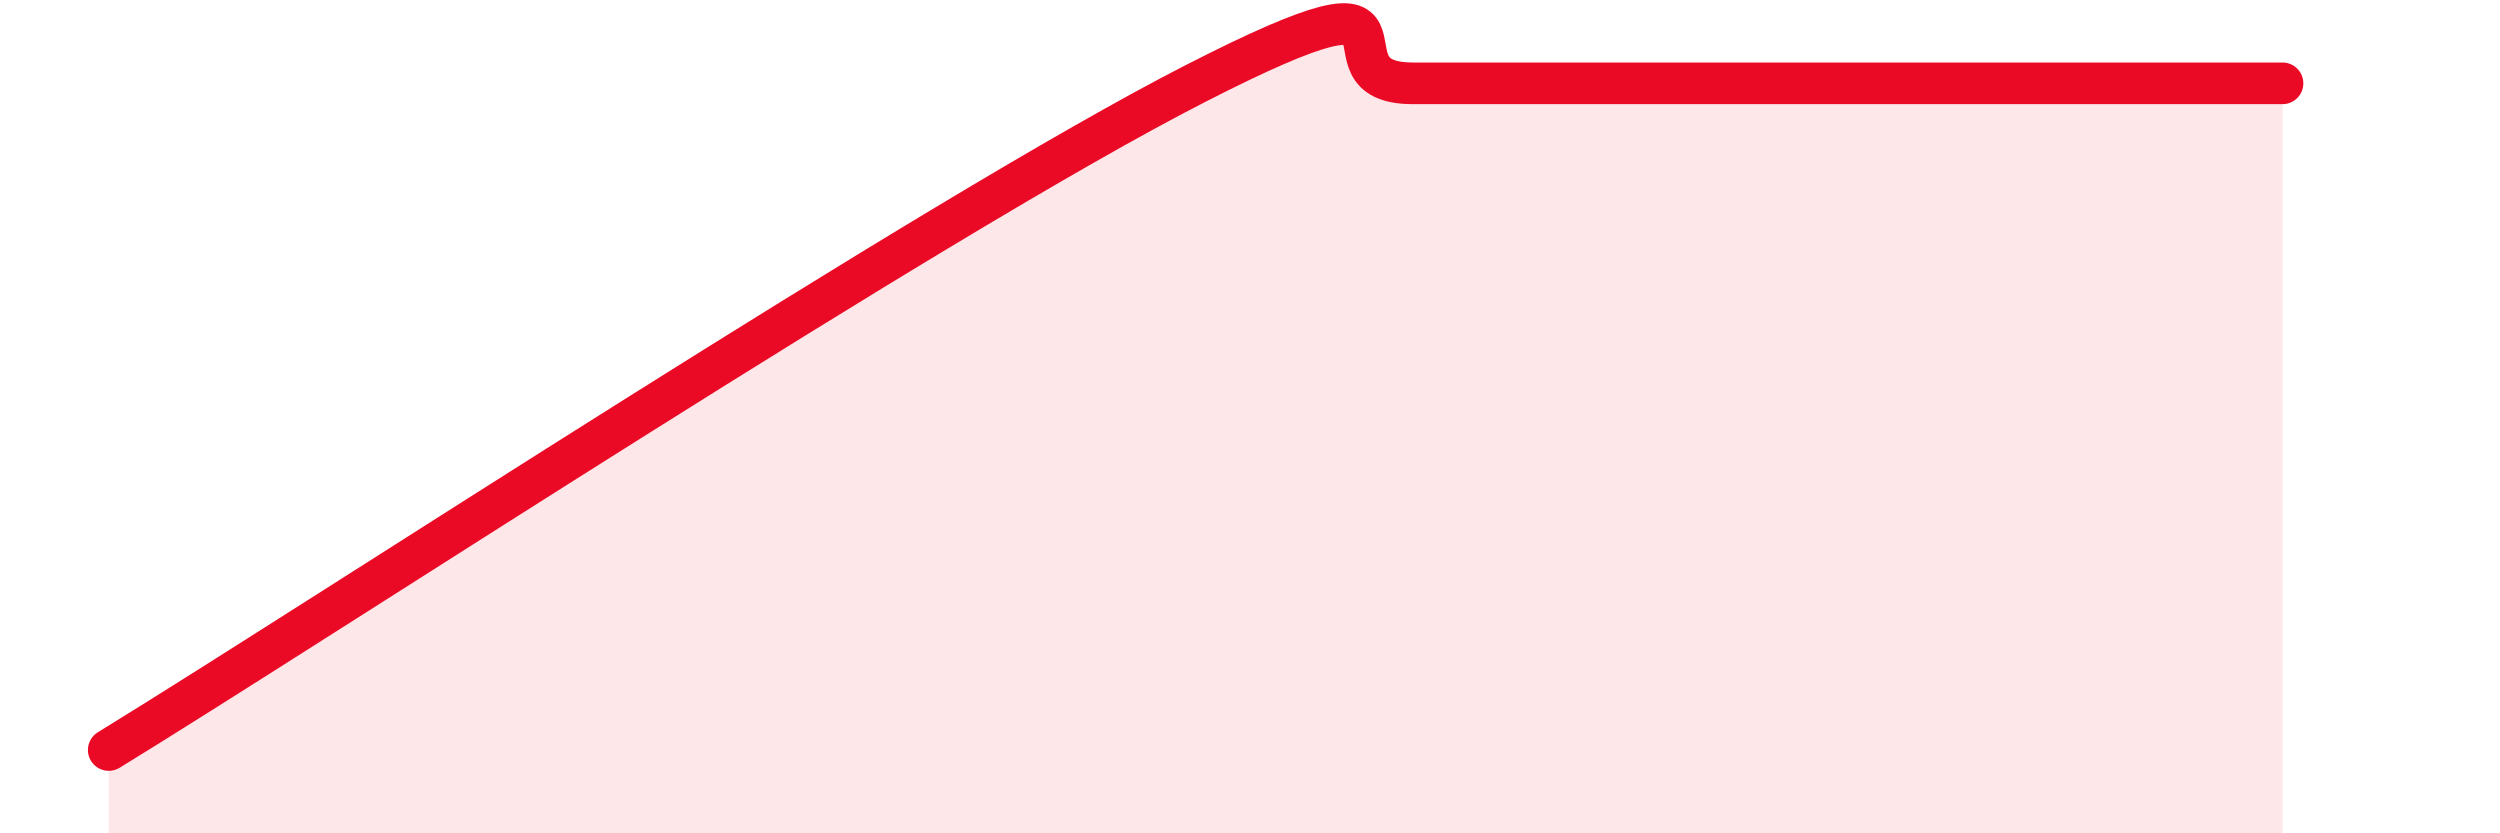
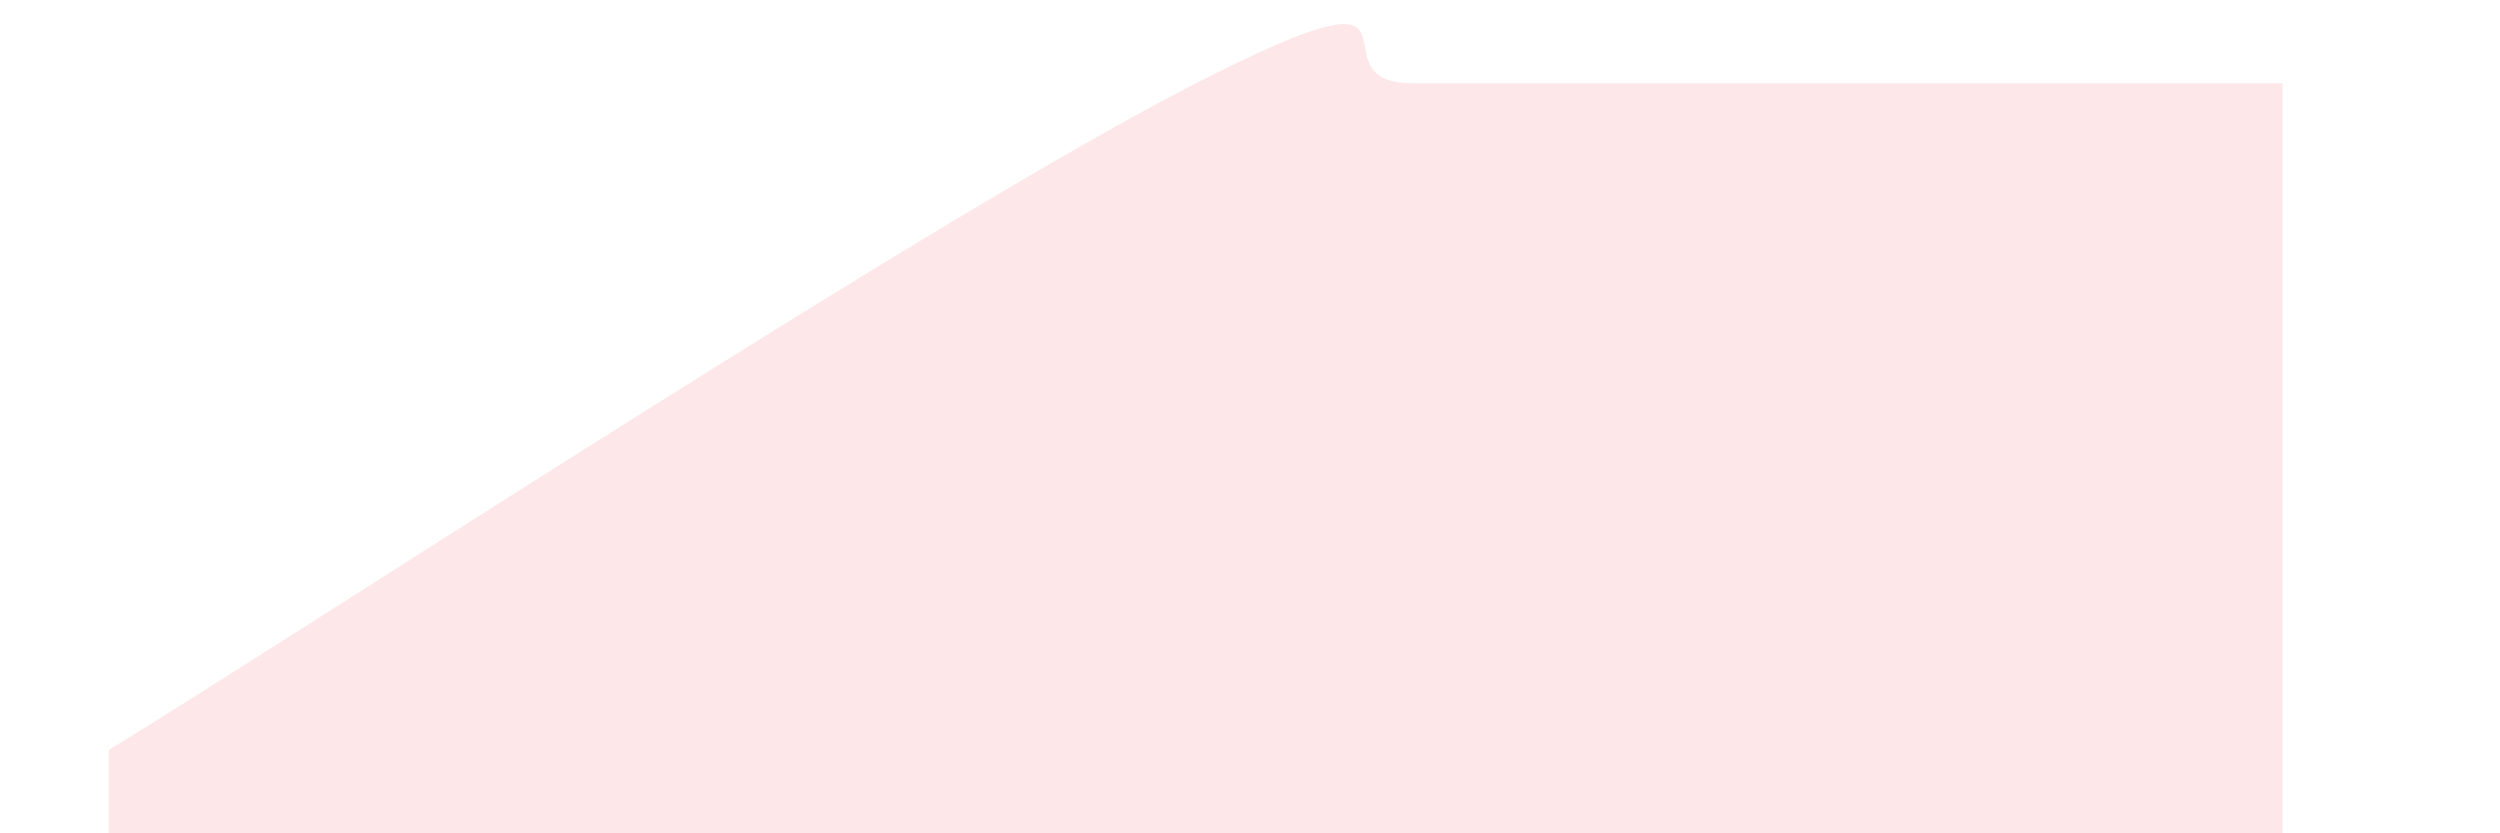
<svg xmlns="http://www.w3.org/2000/svg" width="60" height="20" viewBox="0 0 60 20">
-   <path d="M 2.61,18 C 7.83,14.8 22.44,5.2 28.7,2 C 34.96,-1.2 31.3,2 33.91,2 C 36.52,2 39.13,2 41.74,2 C 44.35,2 44.35,2 46.96,2 C 49.57,2 53.22,2 54.78,2L54.78 20L2.61 20Z" fill="#EB0A25" opacity="0.1" stroke-linecap="round" stroke-linejoin="round" />
-   <path d="M 2.61,18 C 7.83,14.8 22.44,5.2 28.7,2 C 34.96,-1.2 31.3,2 33.91,2 C 36.52,2 39.13,2 41.74,2 C 44.35,2 44.35,2 46.96,2 C 49.57,2 53.22,2 54.78,2" stroke="#EB0A25" stroke-width="1" fill="none" stroke-linecap="round" stroke-linejoin="round" />
+   <path d="M 2.61,18 C 7.83,14.8 22.44,5.2 28.7,2 C 34.96,-1.2 31.3,2 33.91,2 C 44.35,2 44.35,2 46.96,2 C 49.57,2 53.22,2 54.78,2L54.78 20L2.61 20Z" fill="#EB0A25" opacity="0.1" stroke-linecap="round" stroke-linejoin="round" />
</svg>